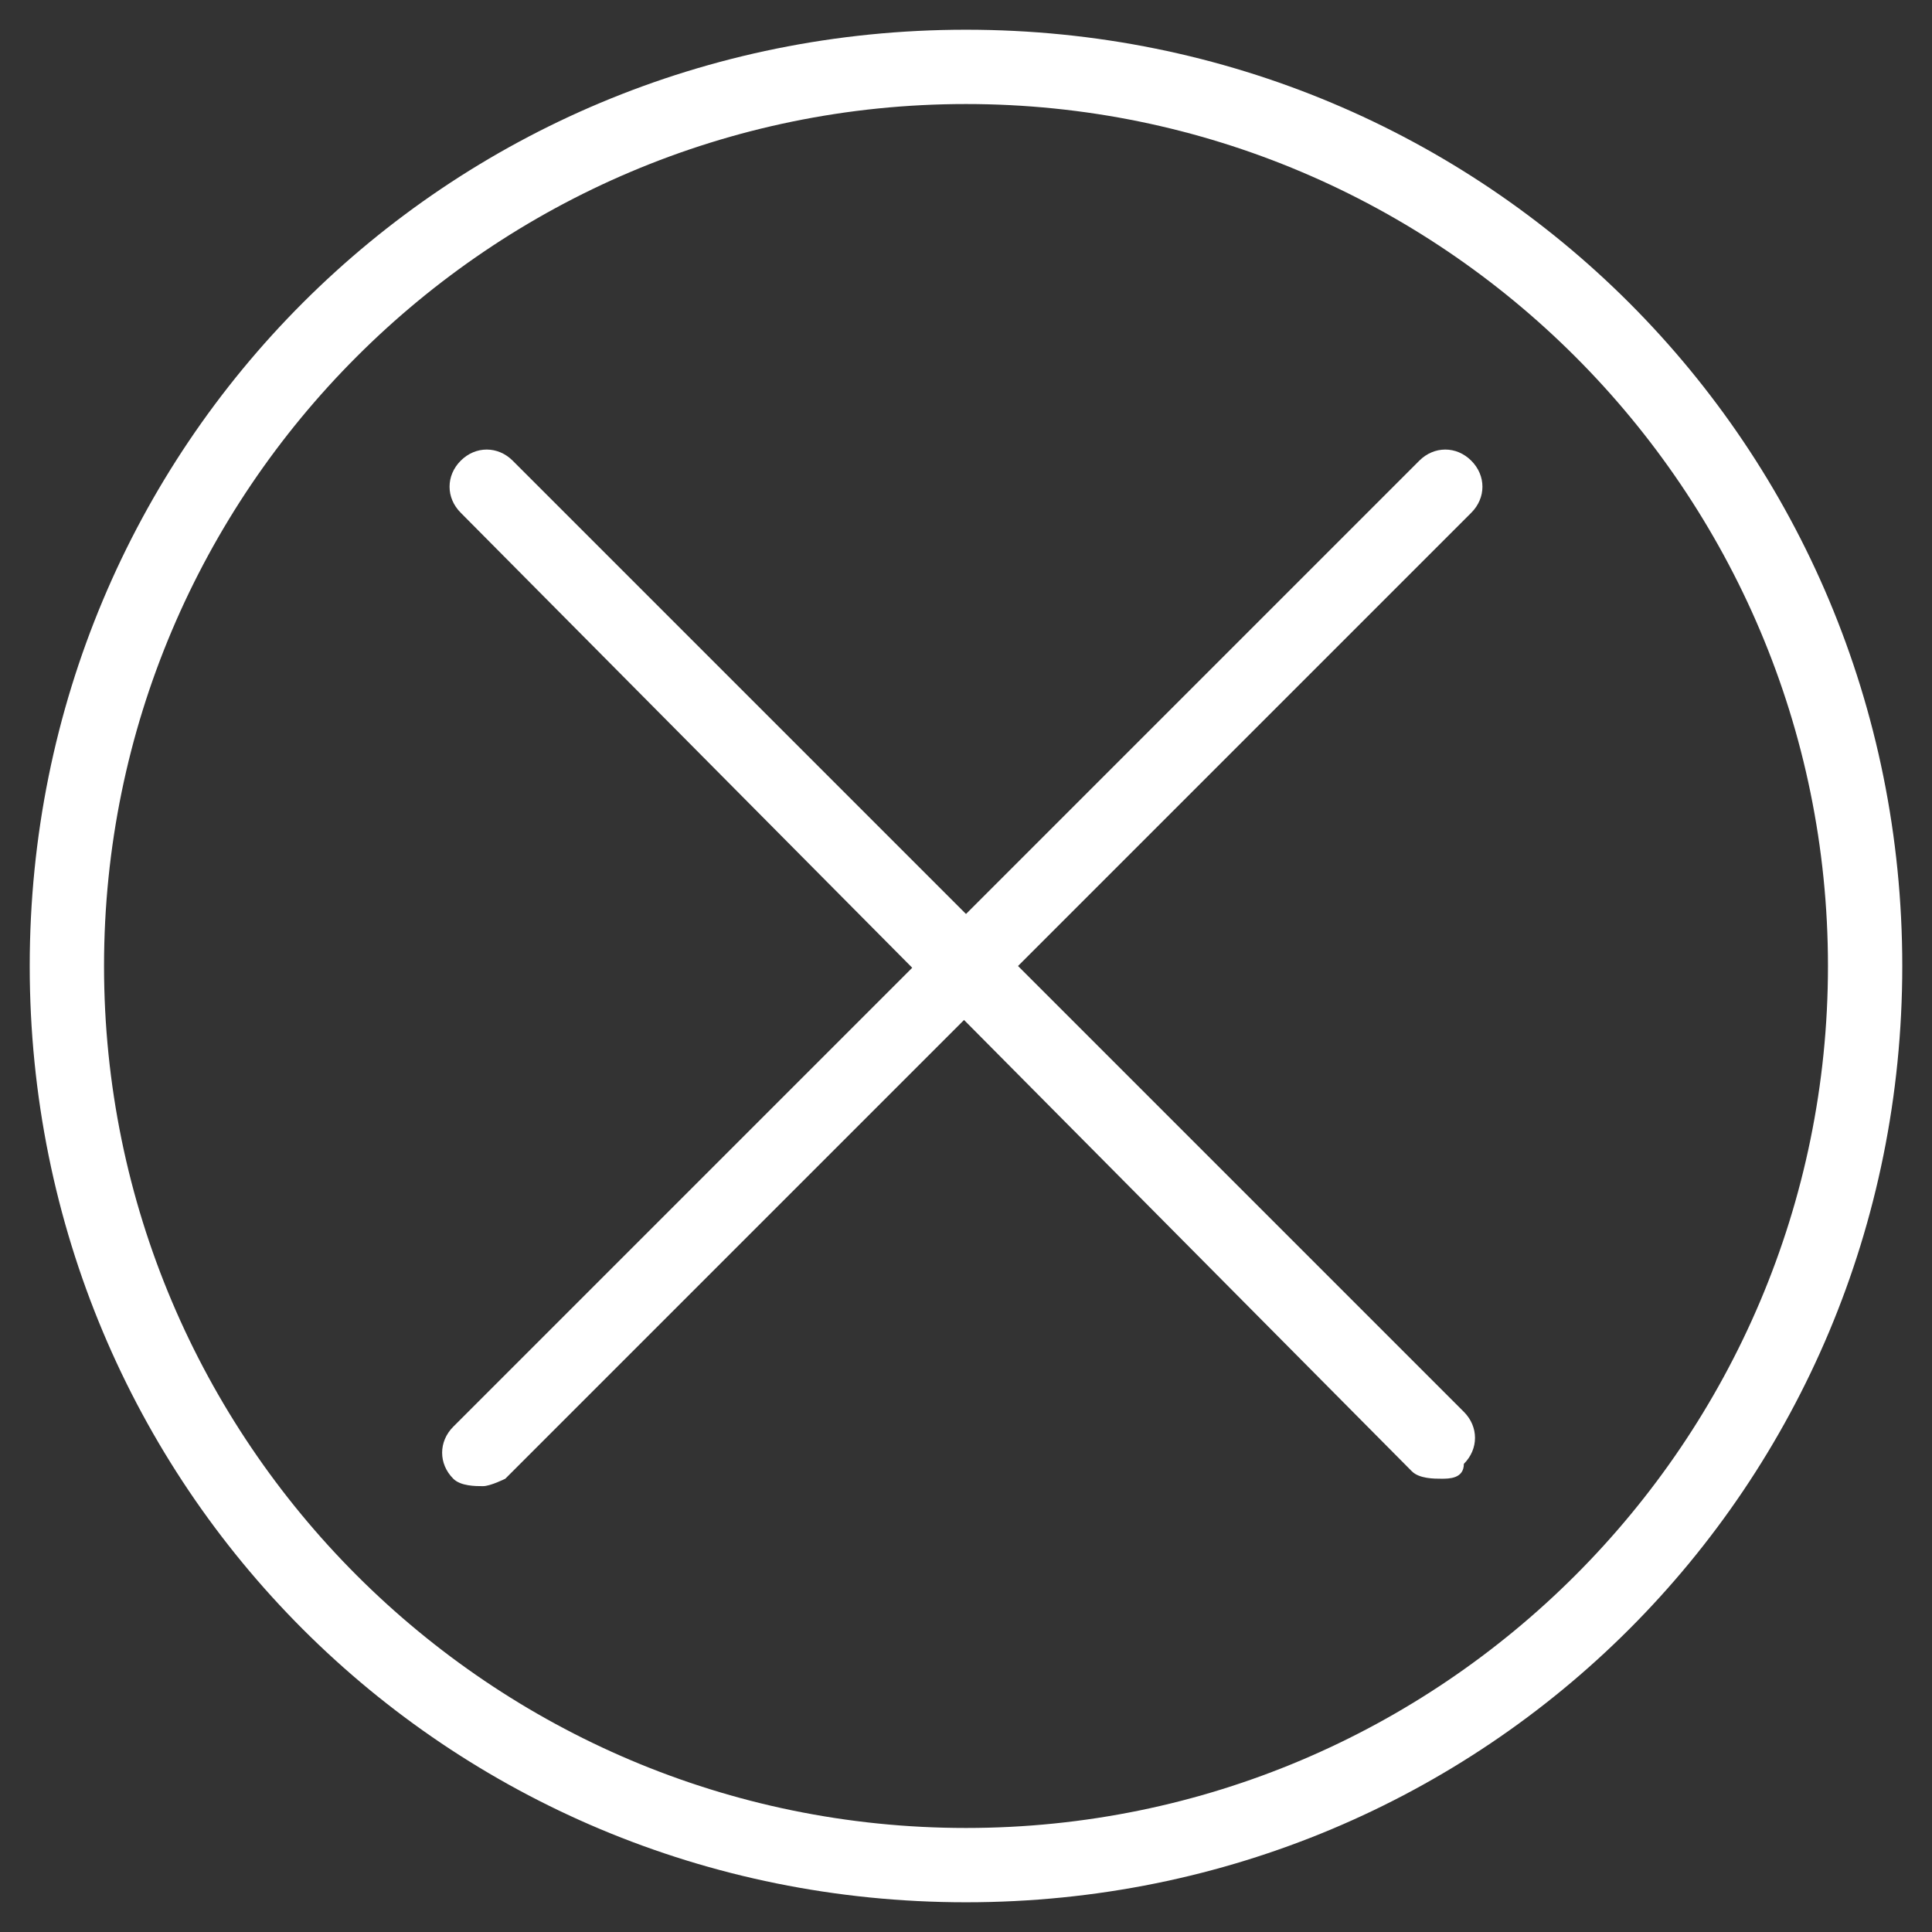
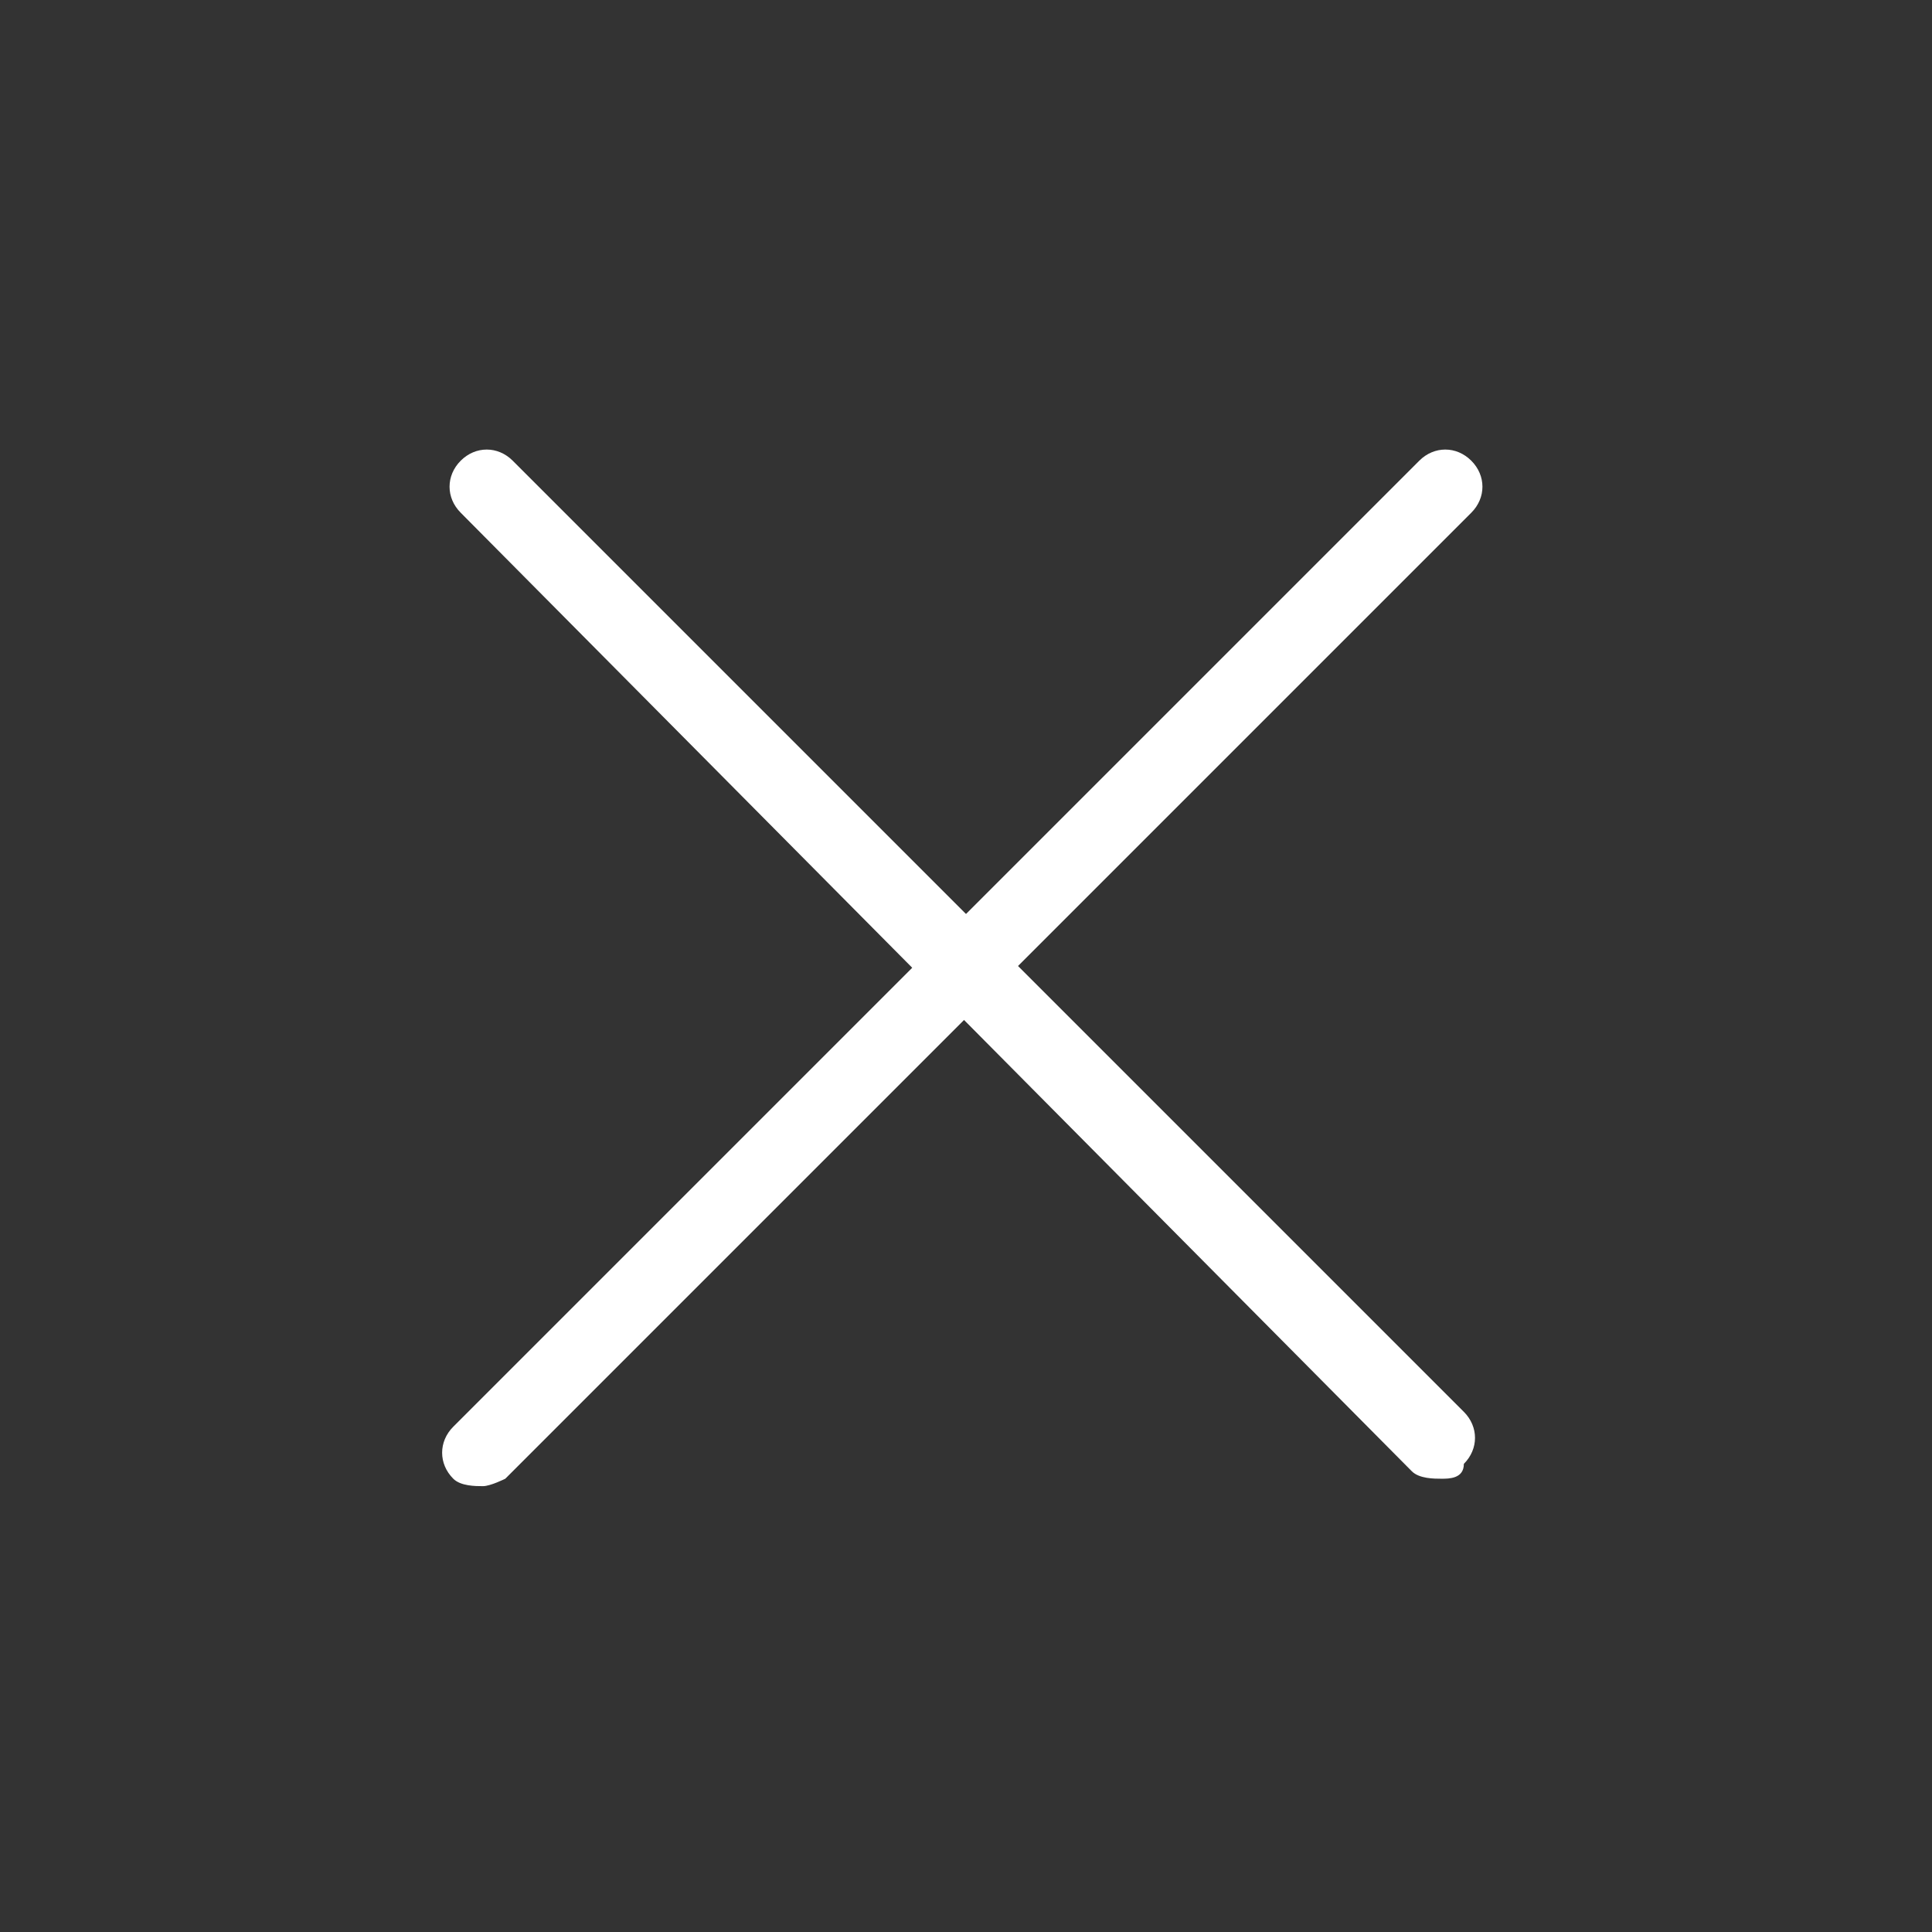
<svg xmlns="http://www.w3.org/2000/svg" version="1.1" id="Layer_1" x="0px" y="0px" viewBox="0 0 26 26" style="enable-background:new 0 0 26 26;" xml:space="preserve">
  <rect x="0" y="0" width="26" height="26" fill="#333333" stroke="none" />
  <style type="text/css">
	.st0{fill:#FFFFFF;}
</style>
-   <path class="st0" d="M13,25.6C6,25.6,0.4,20,0.4,13S6,0.4,13,0.4C20,0.4,25.6,6,25.6,13S20,25.6,13,25.6z M13,1.4  C6.6,1.4,1.4,6.6,1.4,13c0,6.4,5.2,11.6,11.6,11.6S24.6,19.4,24.6,13C24.6,6.6,19.4,1.4,13,1.4z" />
  <path class="st0" d="M19.4,19.9c-0.1,0-0.3,0-0.4-0.1L6.2,6.9C6,6.7,6,6.4,6.2,6.2s0.5-0.2,0.7,0l12.8,12.8c0.2,0.2,0.2,0.5,0,0.7  C19.7,19.9,19.5,19.9,19.4,19.9z" />
  <path class="st0" d="M6.5,20c-0.1,0-0.3,0-0.4-0.1c-0.2-0.2-0.2-0.5,0-0.7l13-13c0.2-0.2,0.5-0.2,0.7,0s0.2,0.5,0,0.7l-13,13  C6.8,19.9,6.6,20,6.5,20z" />
</svg>